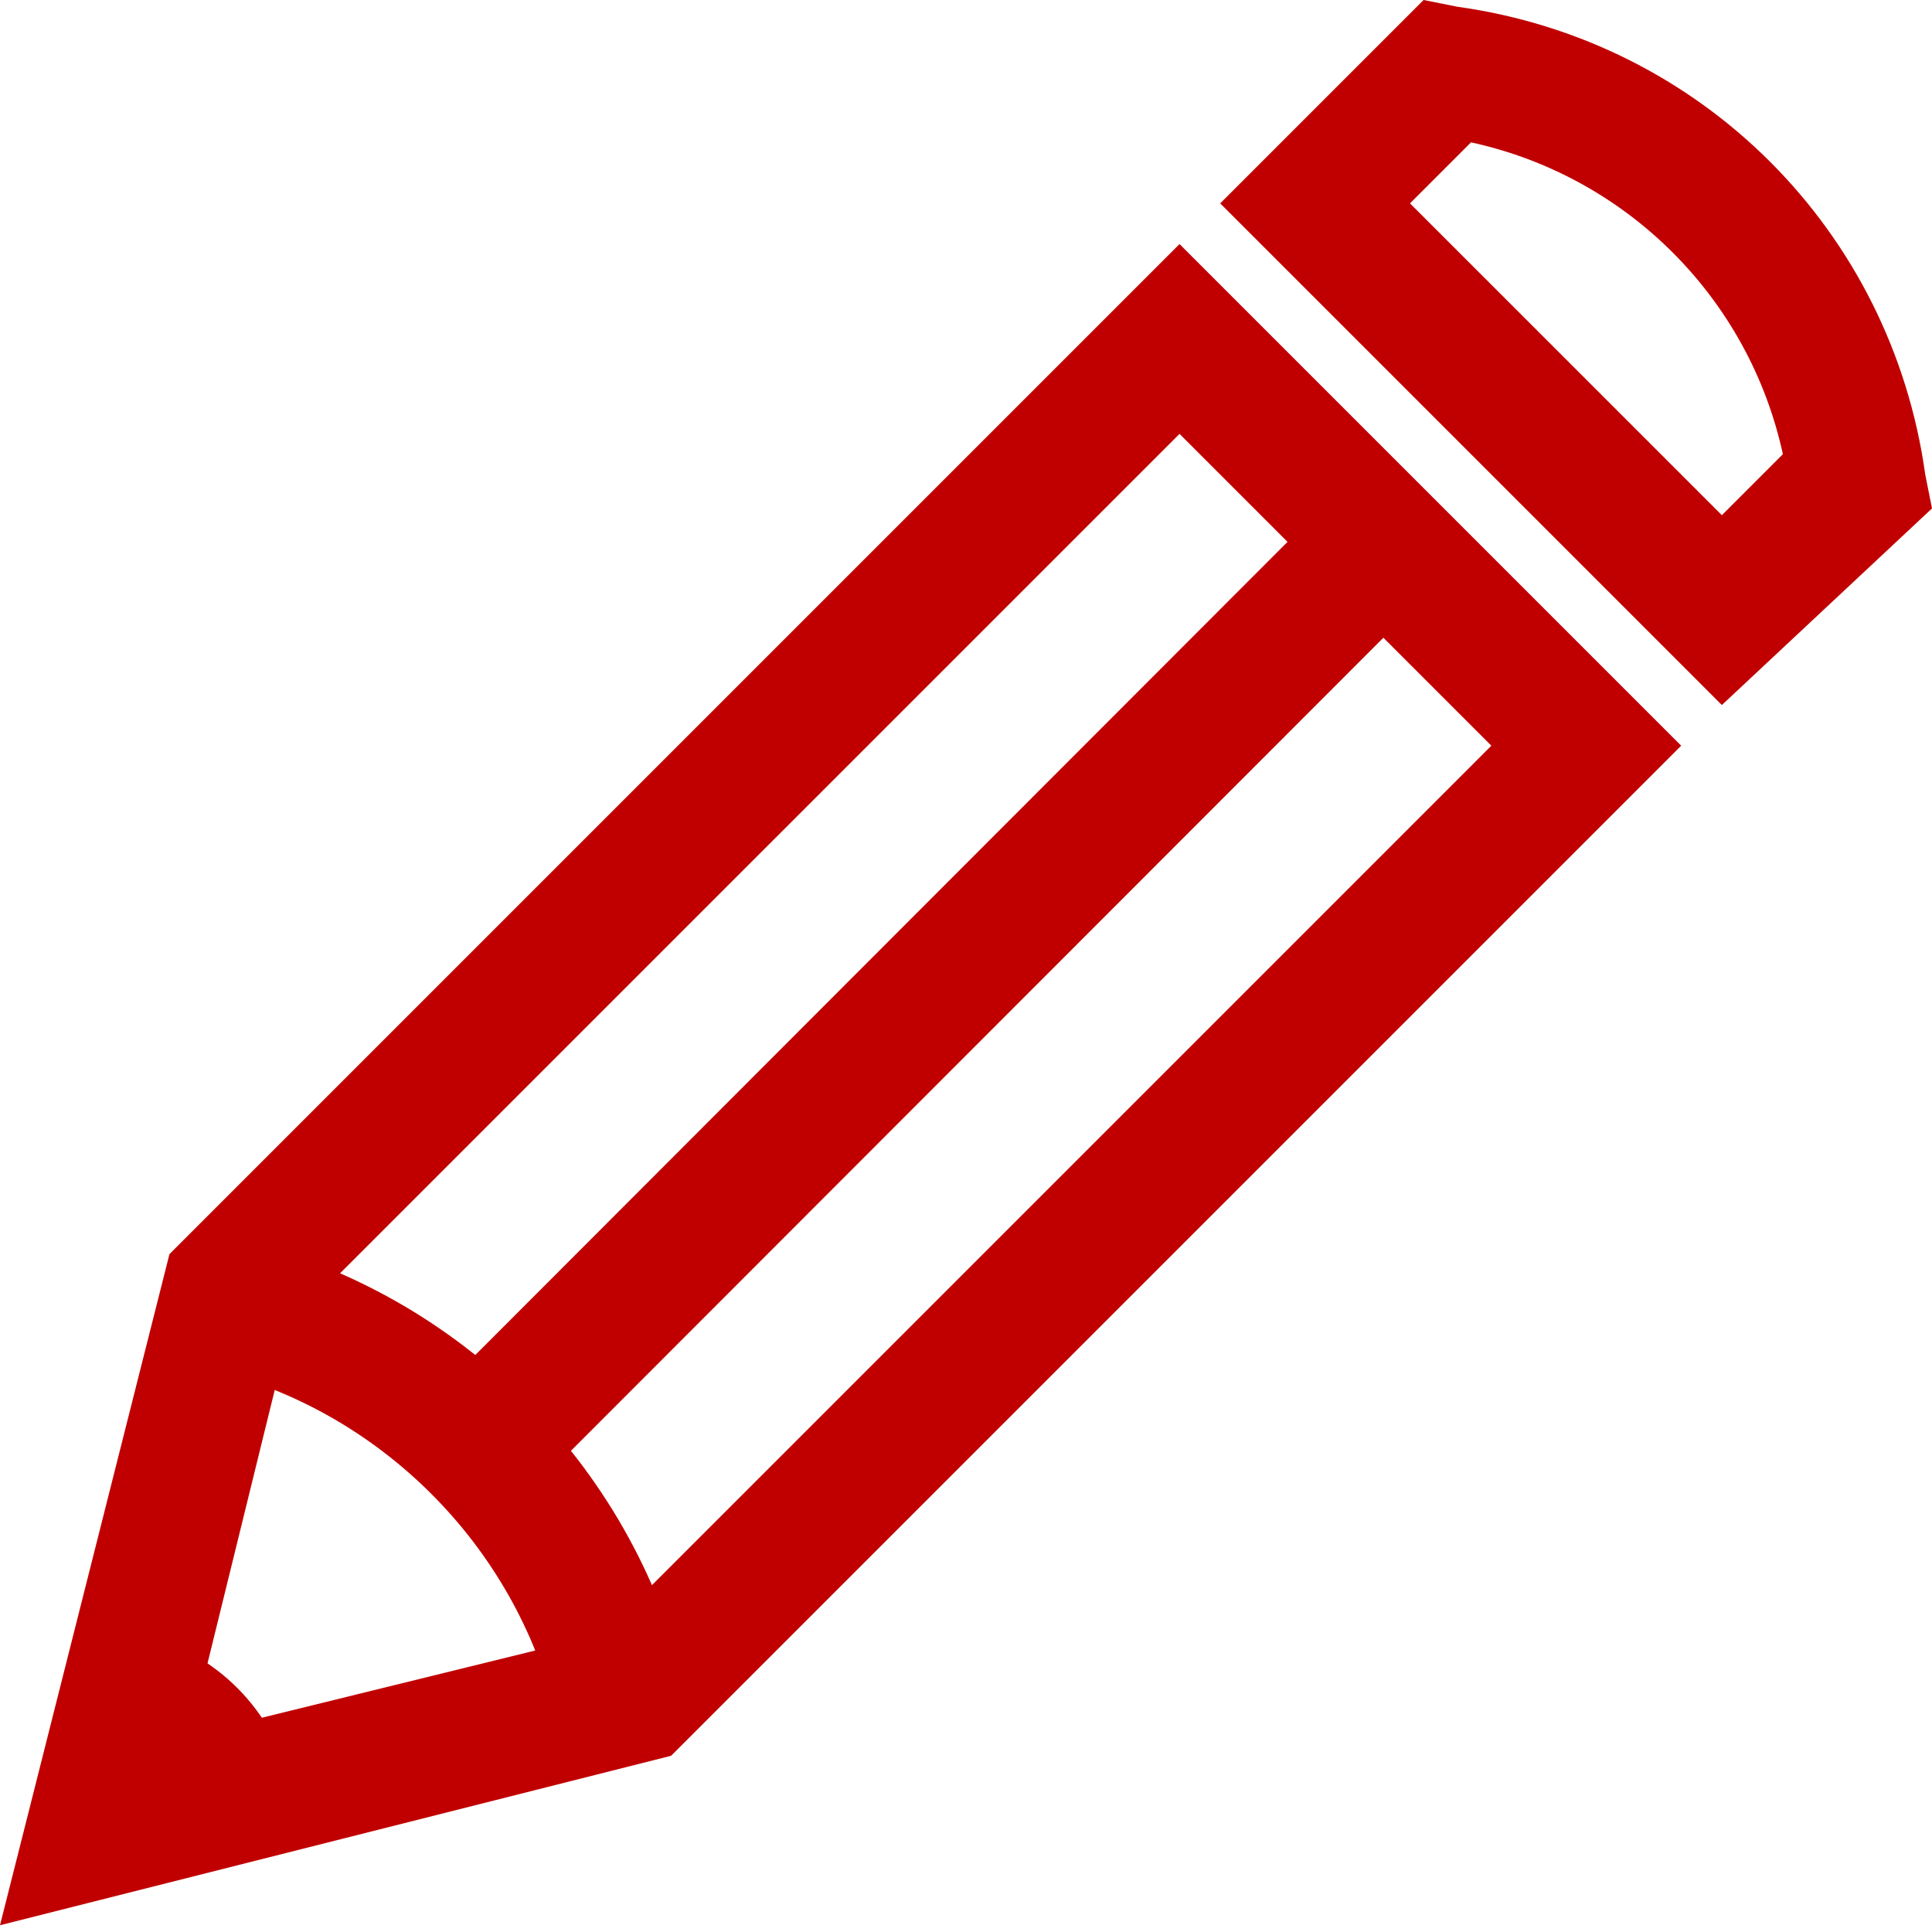
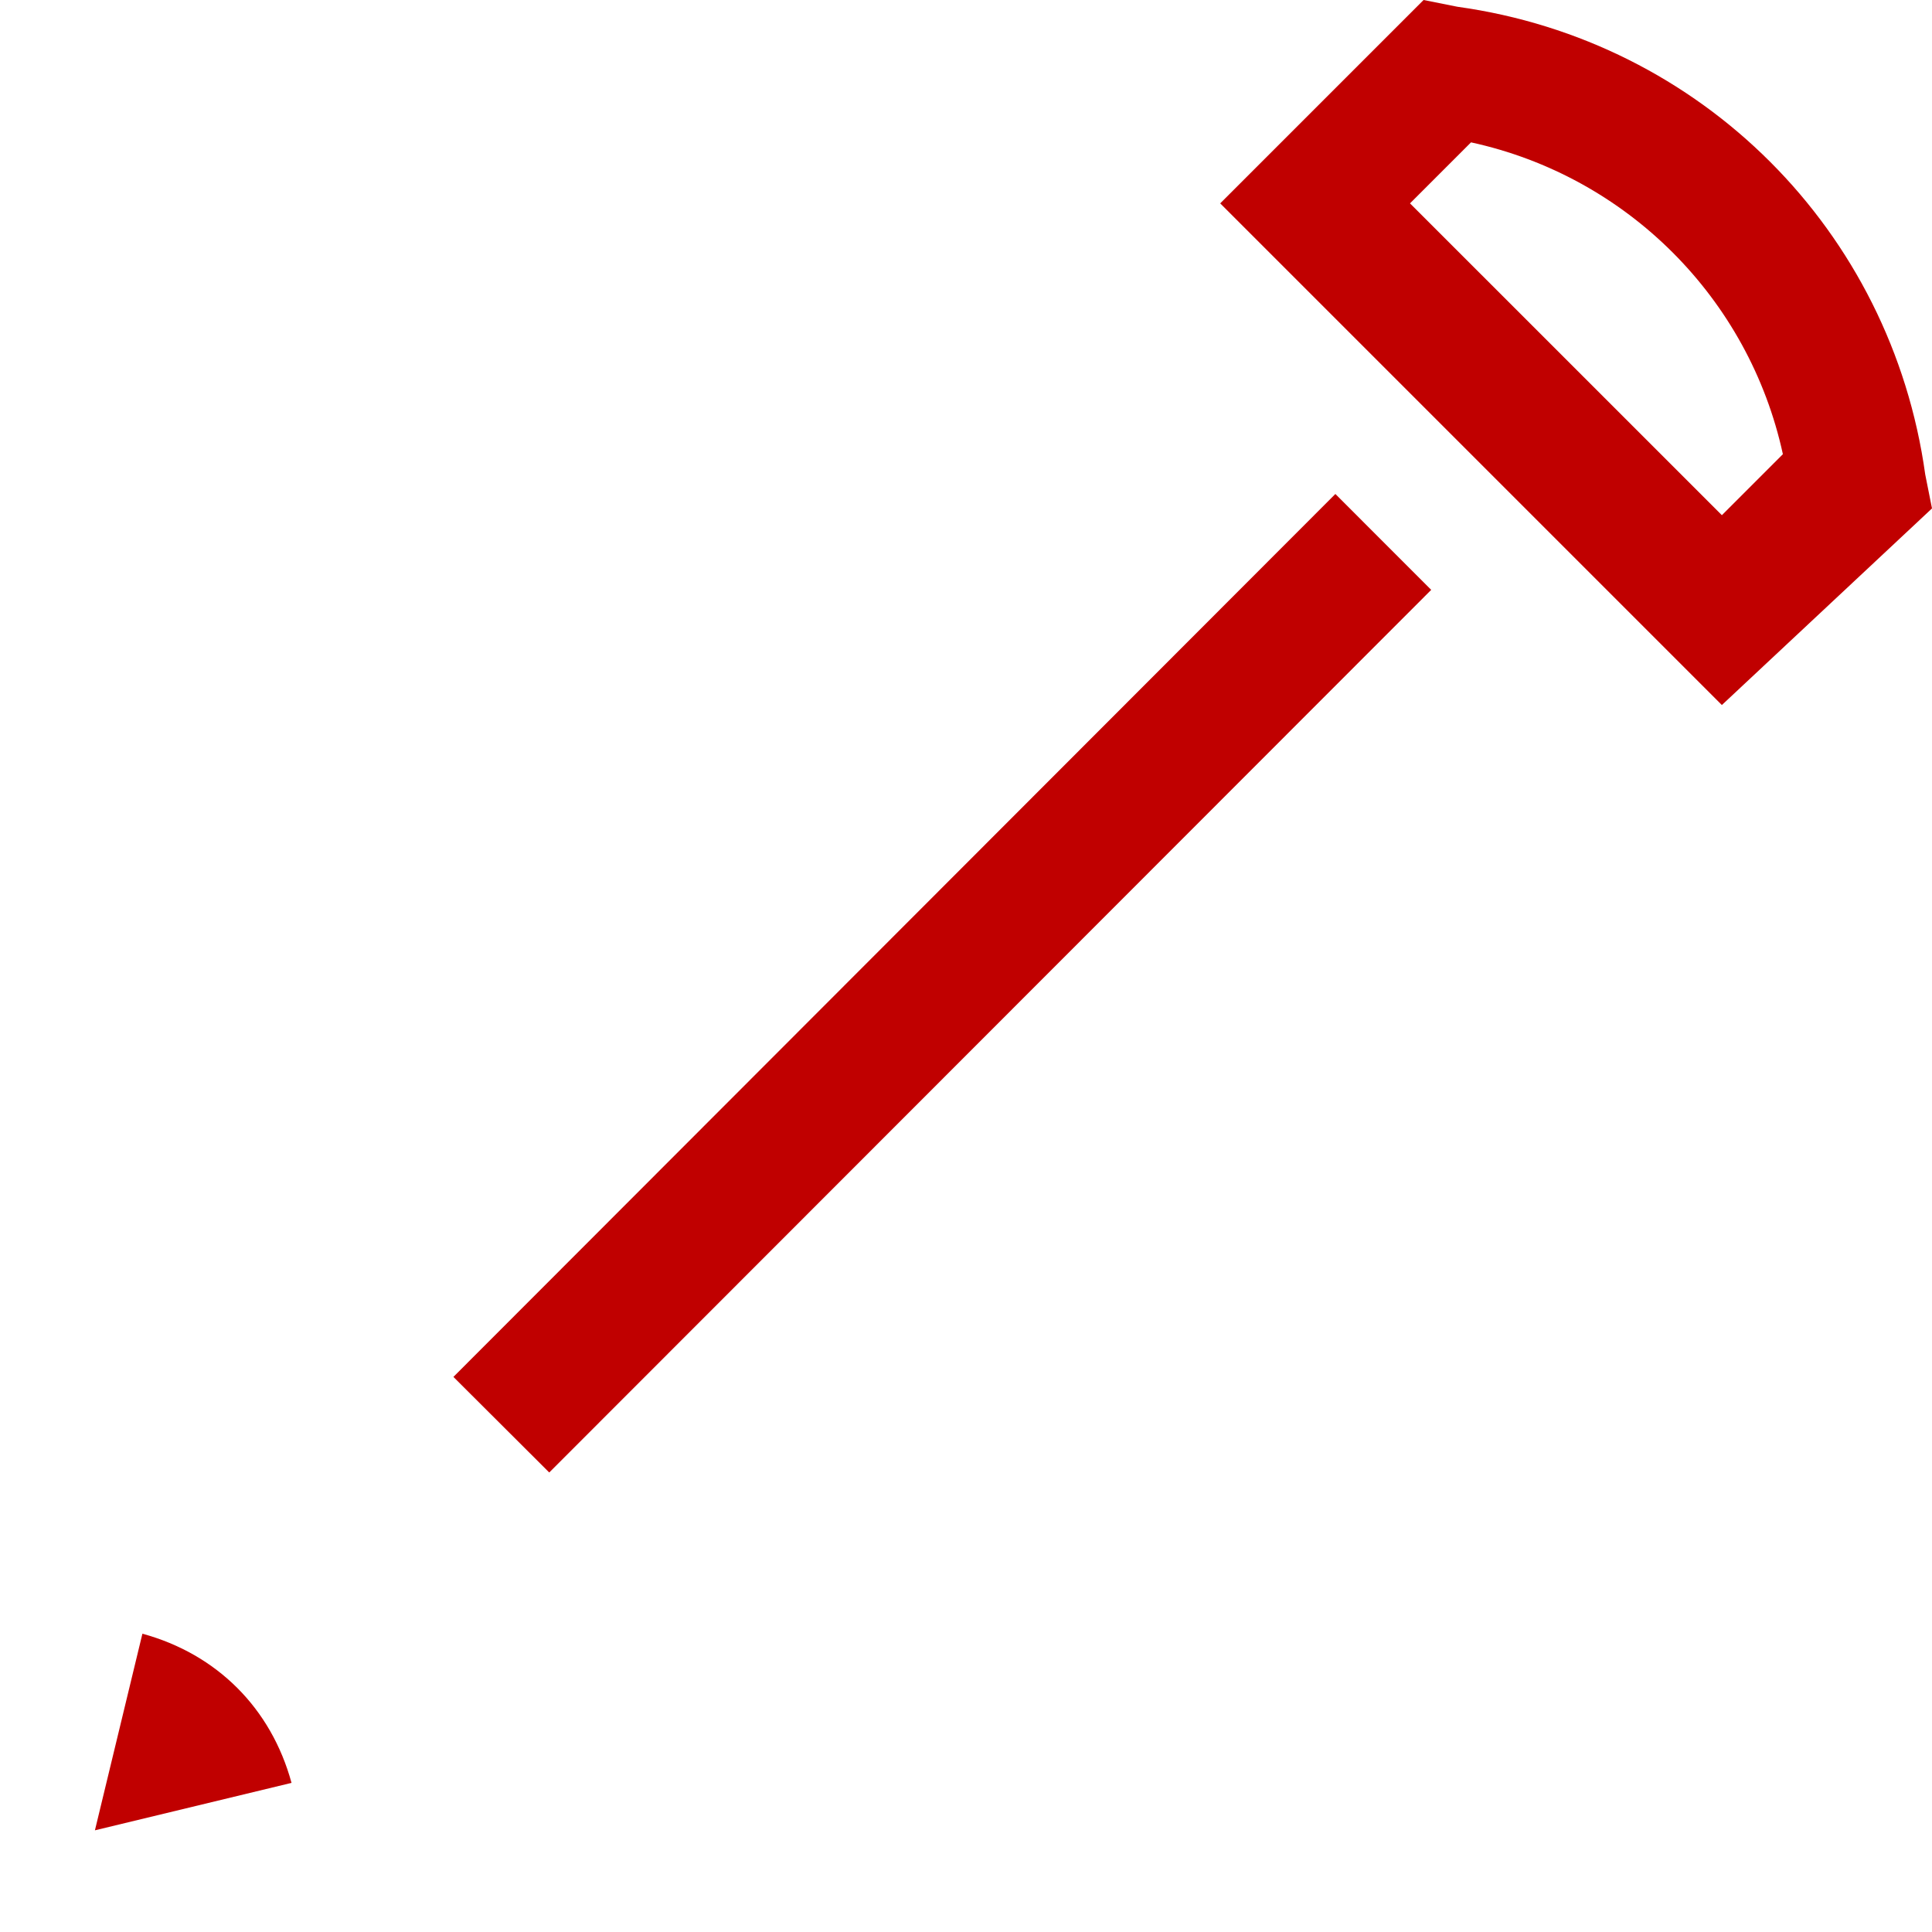
<svg xmlns="http://www.w3.org/2000/svg" width="38" height="38" viewBox="0 0 38 38" fill="none">
-   <path d="M0 37.867L3.333 24.667L23.2 4.8L33.067 14.667L13.2 34.534L0 37.867ZM5.733 26L3.733 34.134L11.867 32.134L29.333 14.667L23.2 8.534L5.733 26Z" fill="#C00000" />
-   <path d="M10.934 33.733C10.134 30.4 7.468 27.733 4.134 26.933L4.801 24.4C9.068 25.467 12.401 28.8 13.468 33.067L10.934 33.733Z" fill="#C00000" />
  <path d="M26.265 9.716L28.15 11.602L10.803 28.962L8.918 27.082L26.265 9.716Z" fill="#C00000" />
  <path d="M1.867 36L5.734 35.067C5.334 33.6 4.267 32.533 2.801 32.133L1.867 36Z" fill="#C00000" />
  <path d="M33.867 13.867L24 4L28 0L28.667 0.133C33.467 0.8 37.2 4.533 37.867 9.333L38 10L33.867 13.867ZM27.733 4L33.867 10.133L35.067 8.933C34.4 5.867 32 3.467 28.933 2.8L27.733 4Z" fill="#C00000" />
</svg>